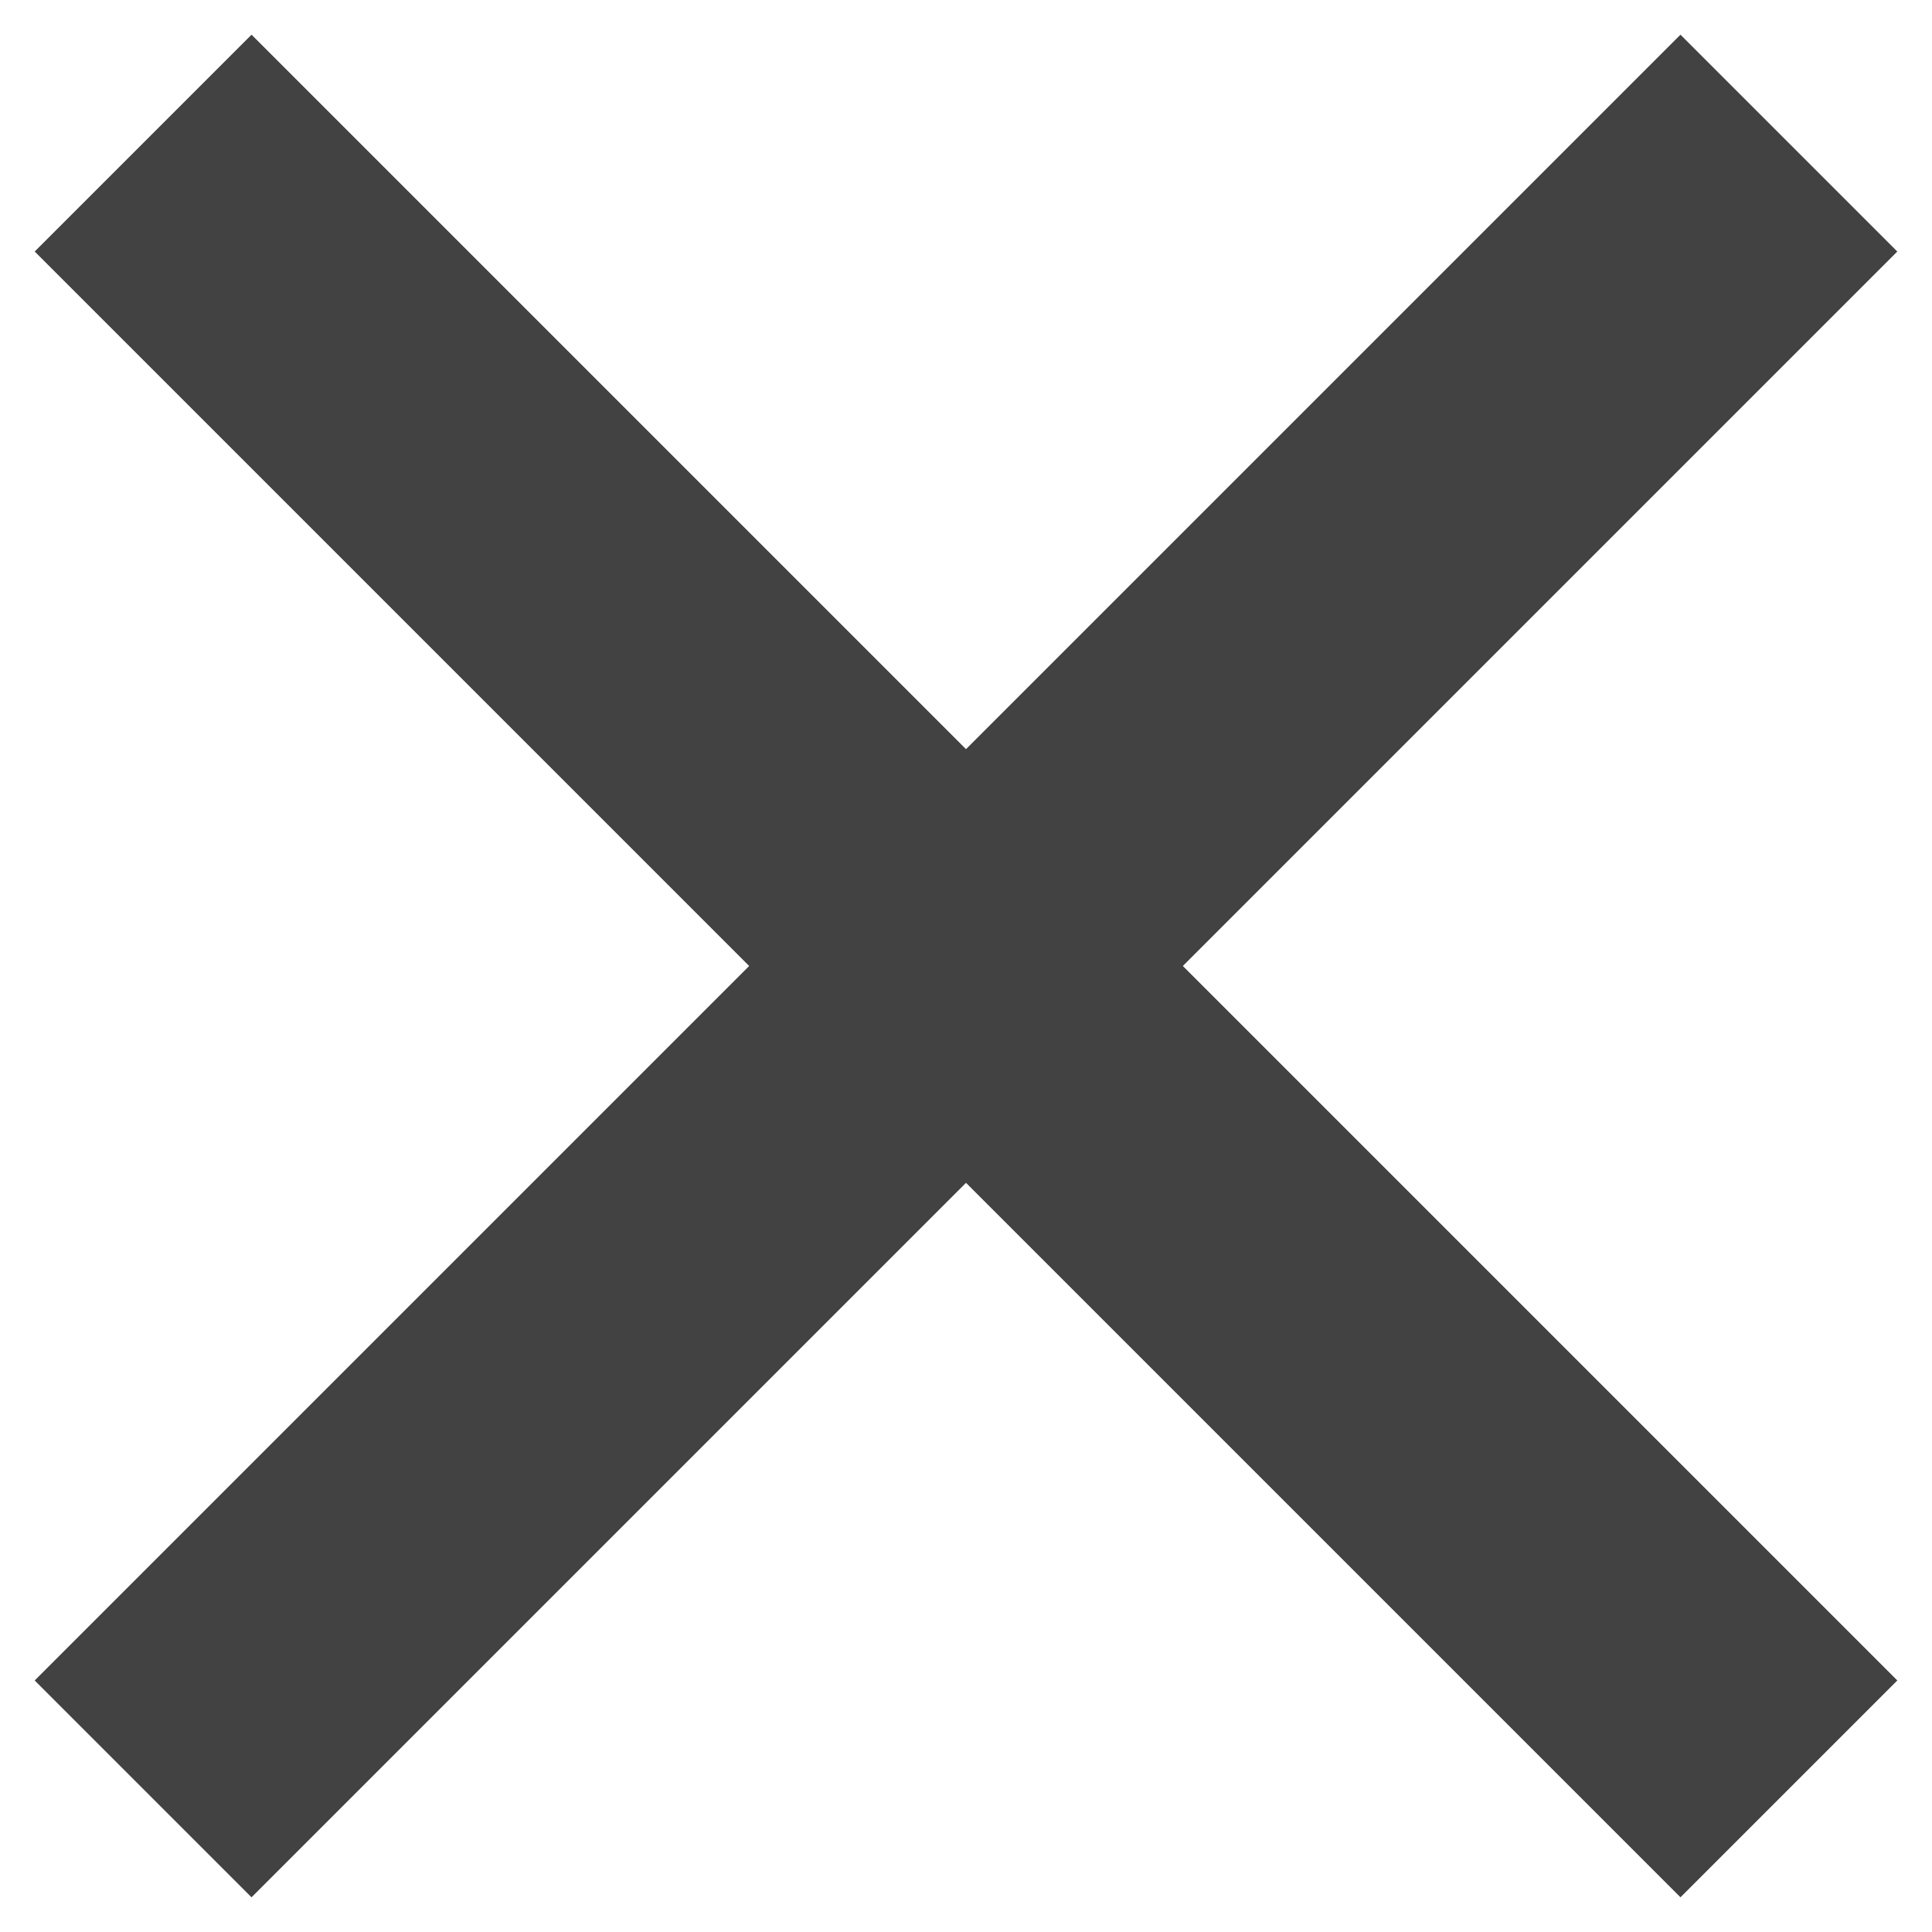
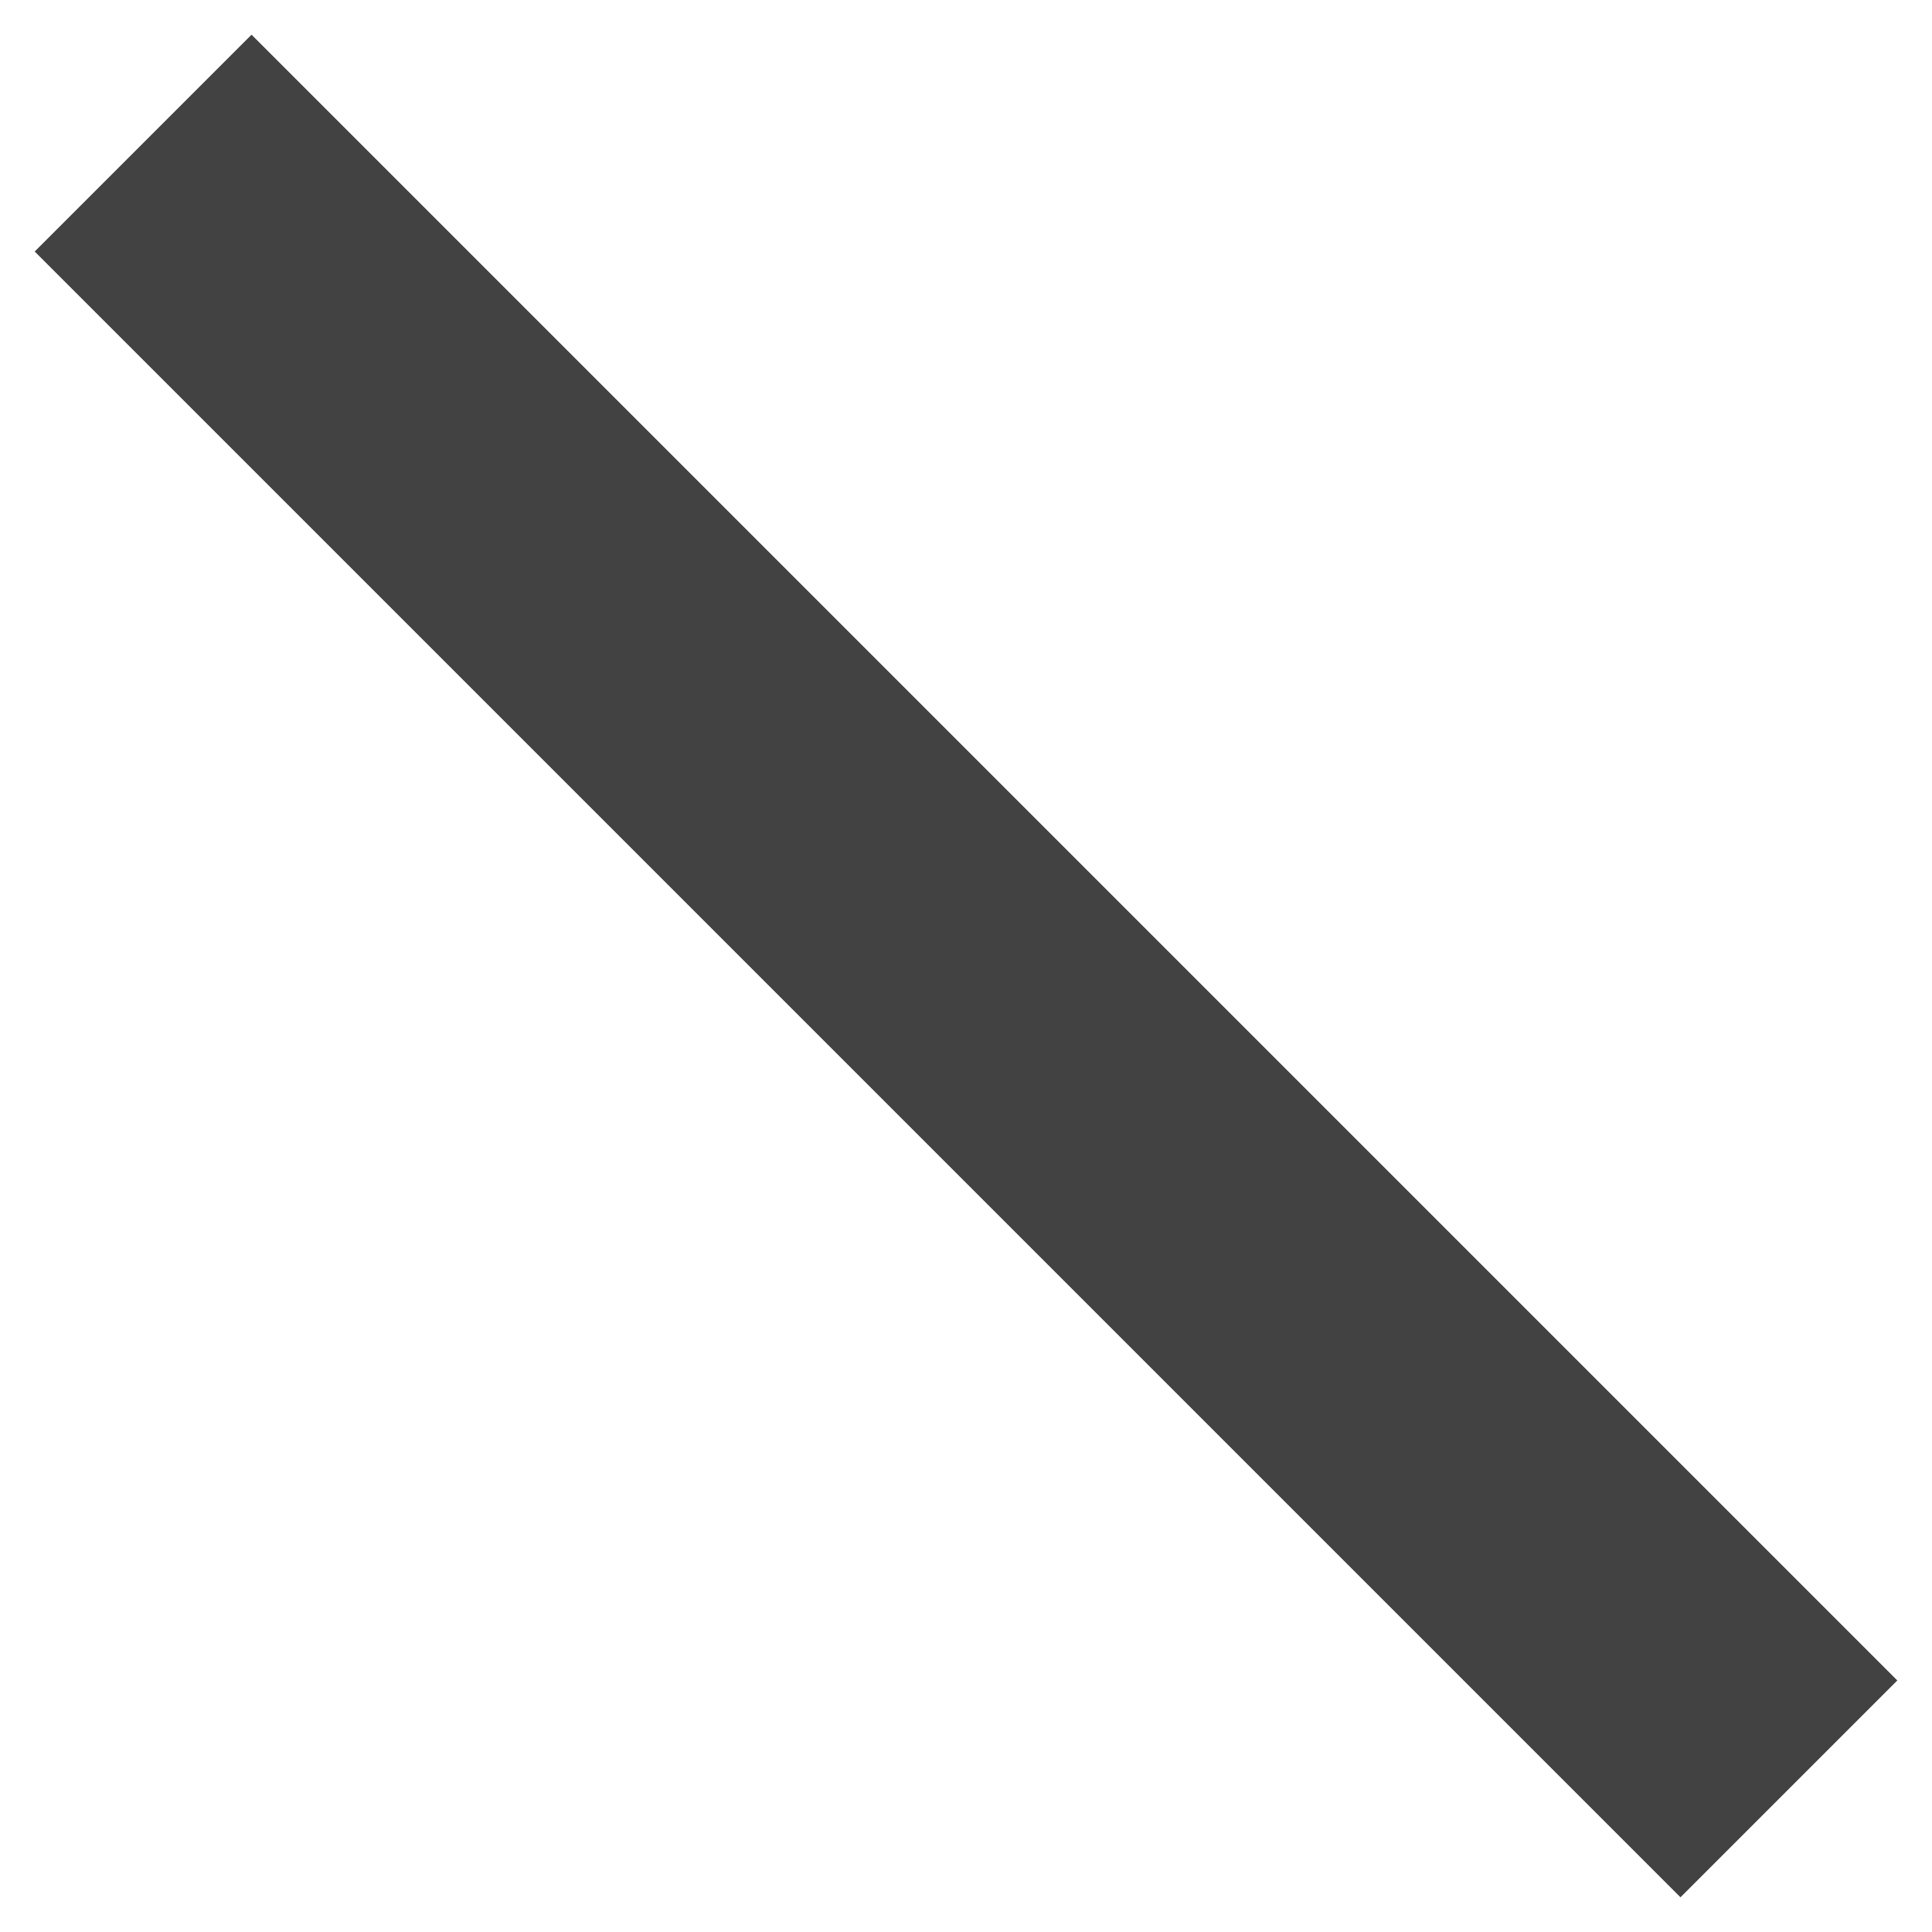
<svg xmlns="http://www.w3.org/2000/svg" version="1.1" id="Layer_1" x="0px" y="0px" viewBox="0 0 18.9 18.9" style="enable-background:new 0 0 18.9 18.9;" xml:space="preserve">
  <style type="text/css">
	.st0{fill:none;stroke:#424242;stroke-width:3;stroke-miterlimit:10;}
</style>
  <g id="Layer_2_1_">
    <g id="Layer_1-2">
      <line class="st0" x1="1.4" y1="1.4" x2="17.5" y2="17.5" />
-       <line class="st0" x1="1.4" y1="17.5" x2="17.5" y2="1.4" />
    </g>
  </g>
</svg>